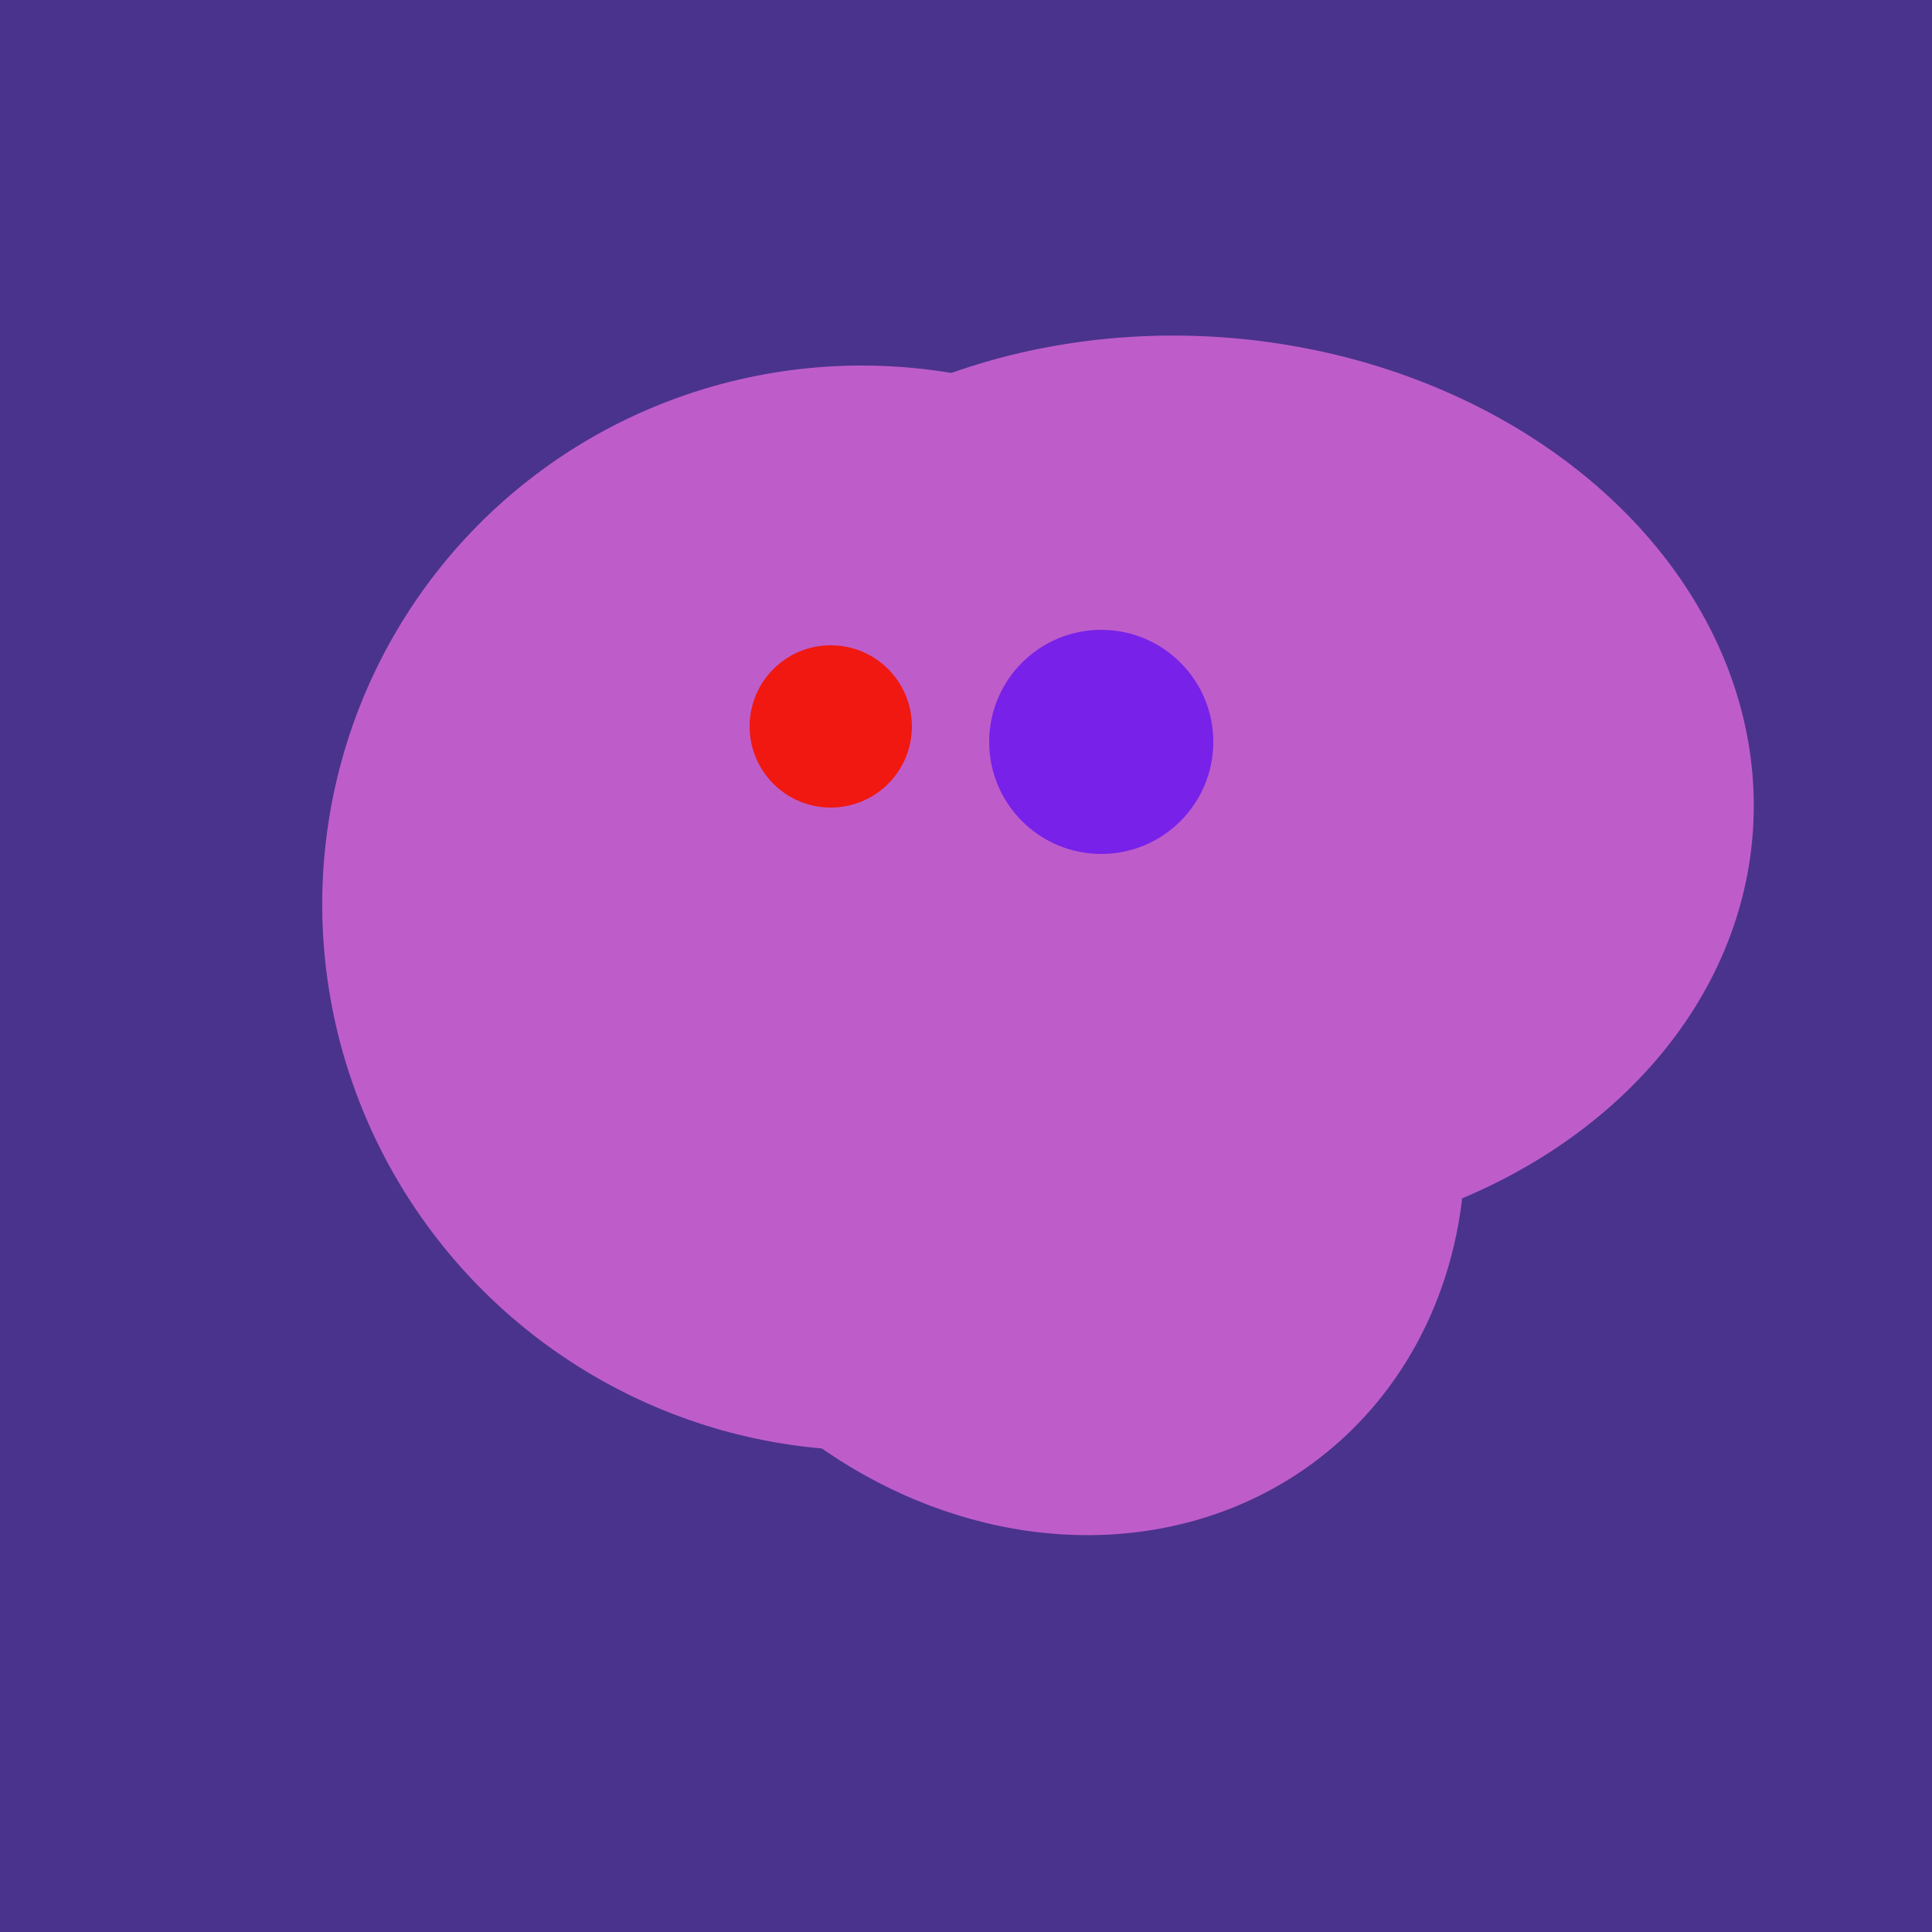
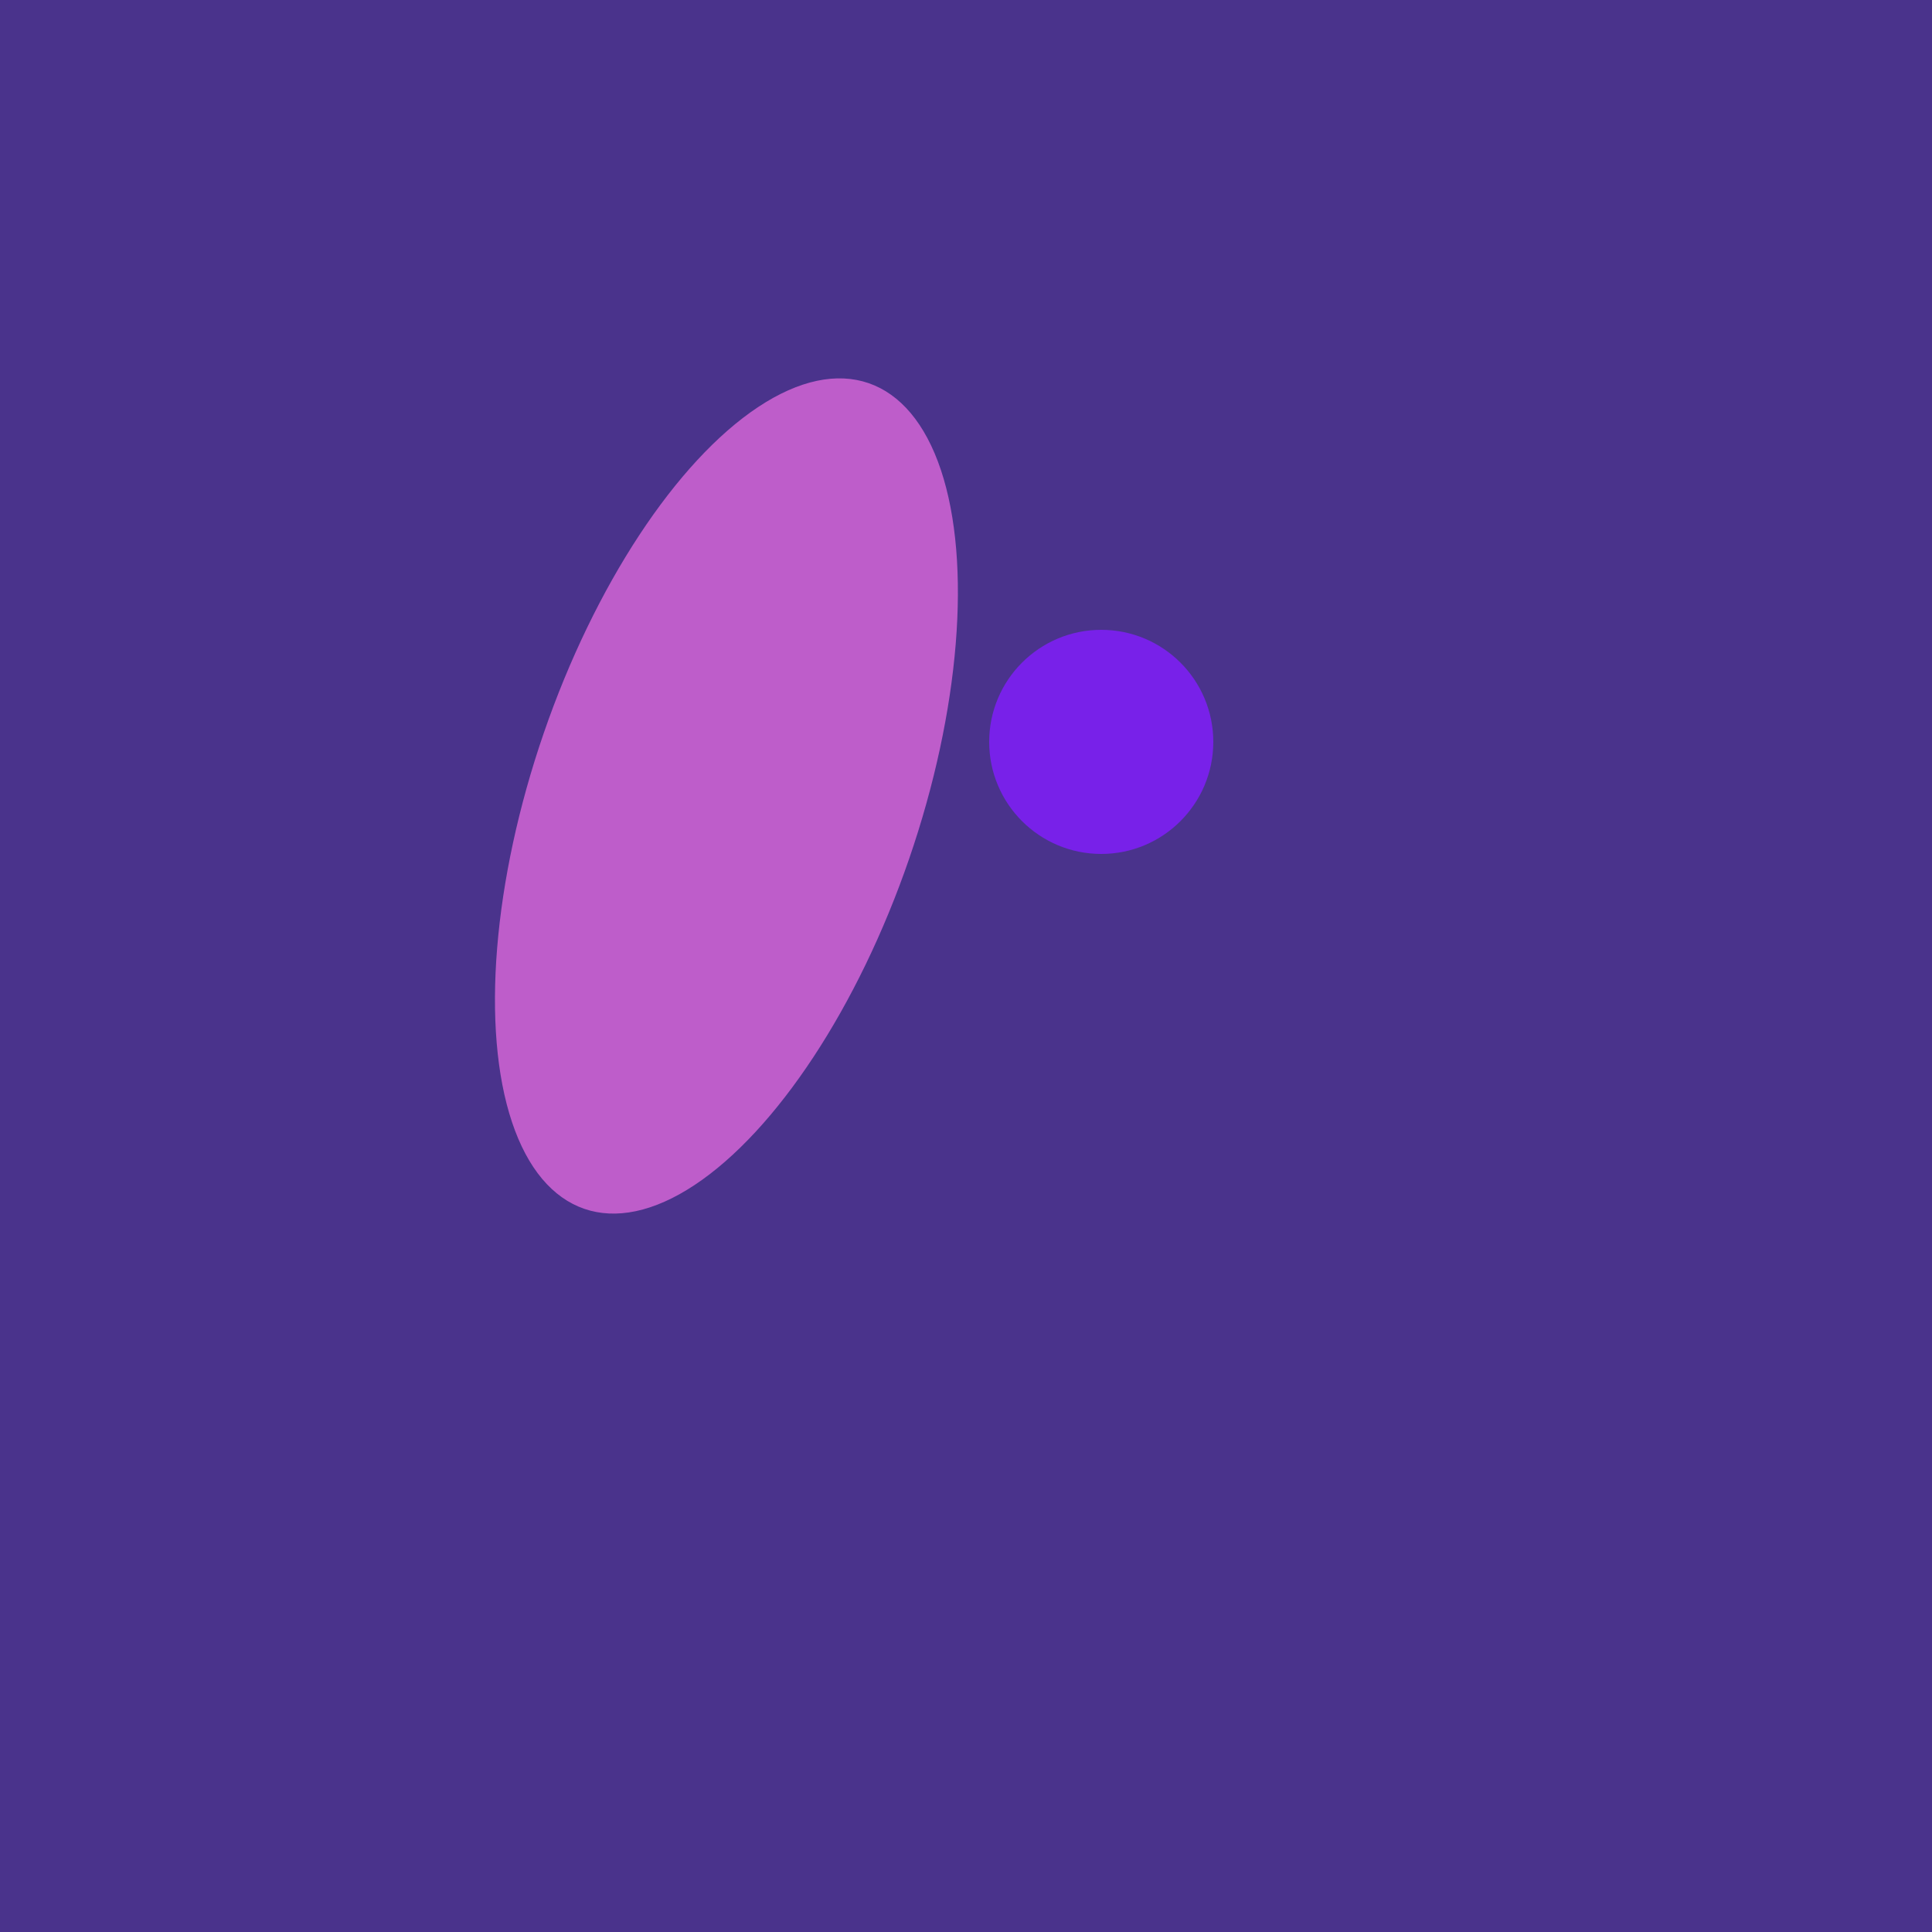
<svg xmlns="http://www.w3.org/2000/svg" width="500" height="500">
  <rect width="500" height="500" fill="#4a338c" />
  <ellipse cx="188" cy="206" rx="50" ry="113" transform="rotate(19, 188, 206)" fill="rgb(190,93,202)" />
-   <ellipse cx="308" cy="205" rx="118" ry="146" transform="rotate(274, 308, 205)" fill="rgb(190,93,202)" />
-   <ellipse cx="224" cy="235" rx="140" ry="141" transform="rotate(129, 224, 235)" fill="rgb(190,93,202)" />
-   <ellipse cx="267" cy="282" rx="106" ry="121" transform="rotate(141, 267, 282)" fill="rgb(190,93,202)" />
-   <circle cx="215" cy="188" r="21" fill="rgb(240,24,17)" />
  <circle cx="285" cy="192" r="29" fill="rgb(120,33,233)" />
</svg>